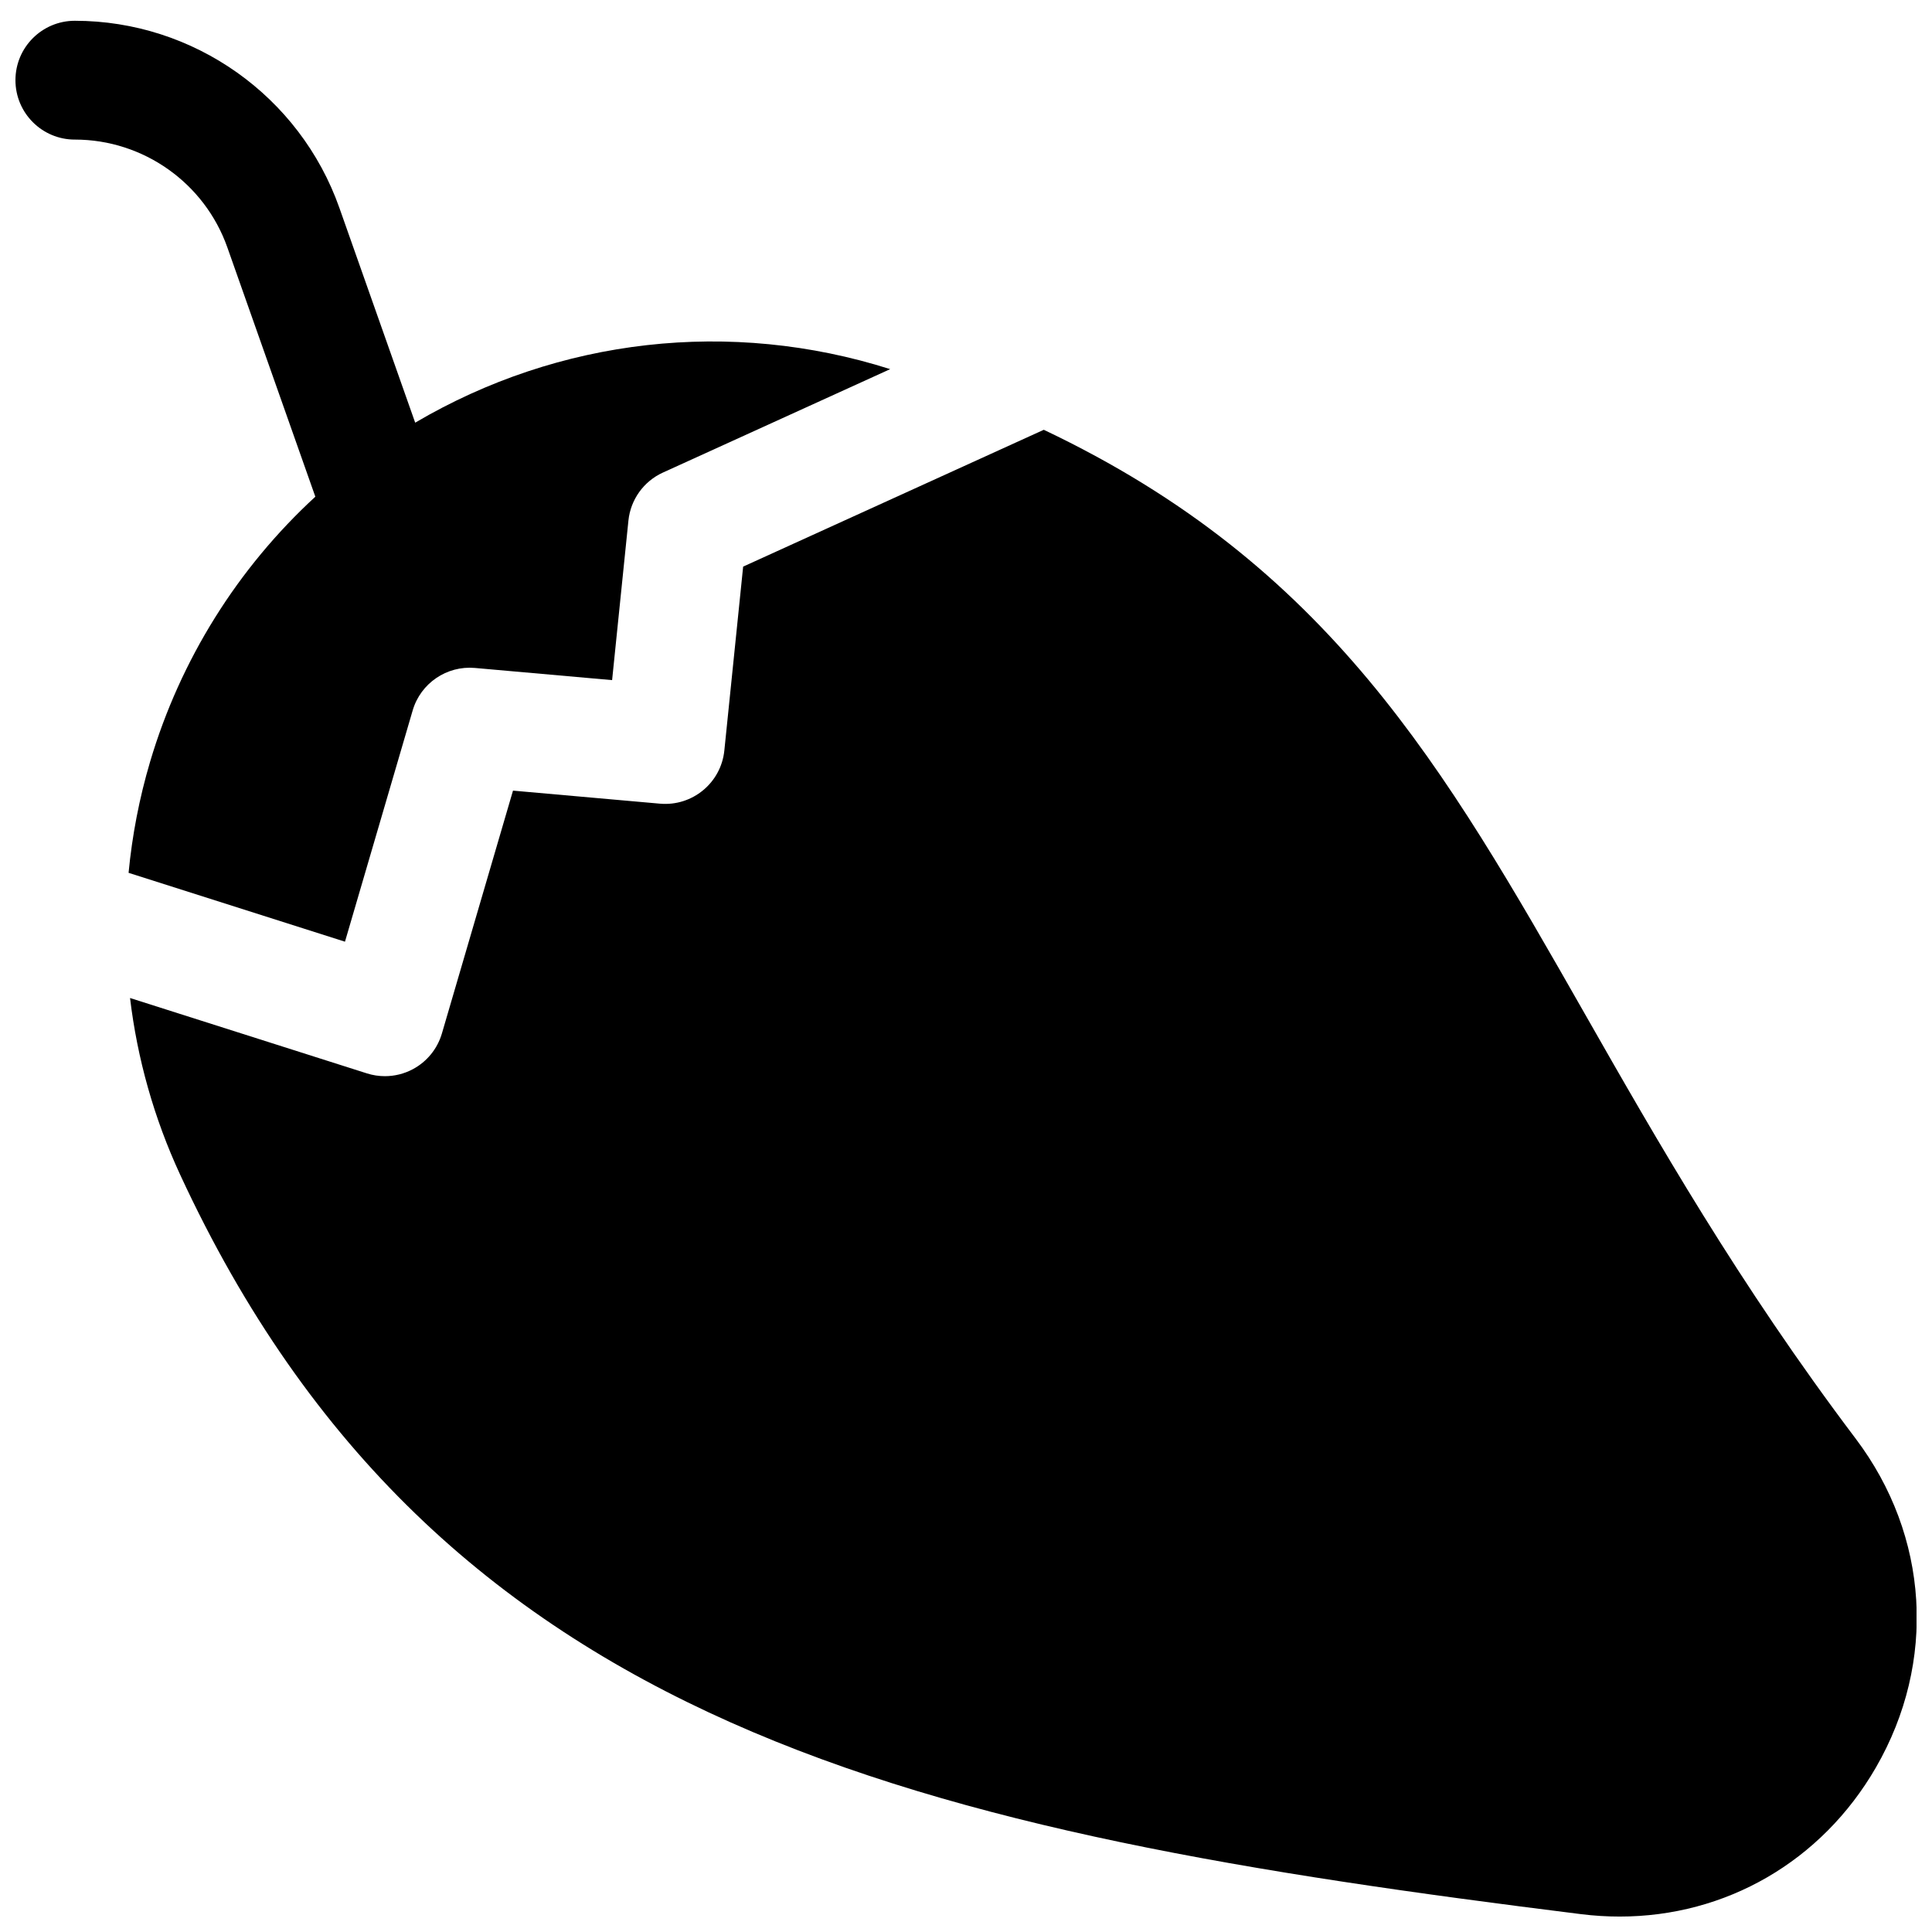
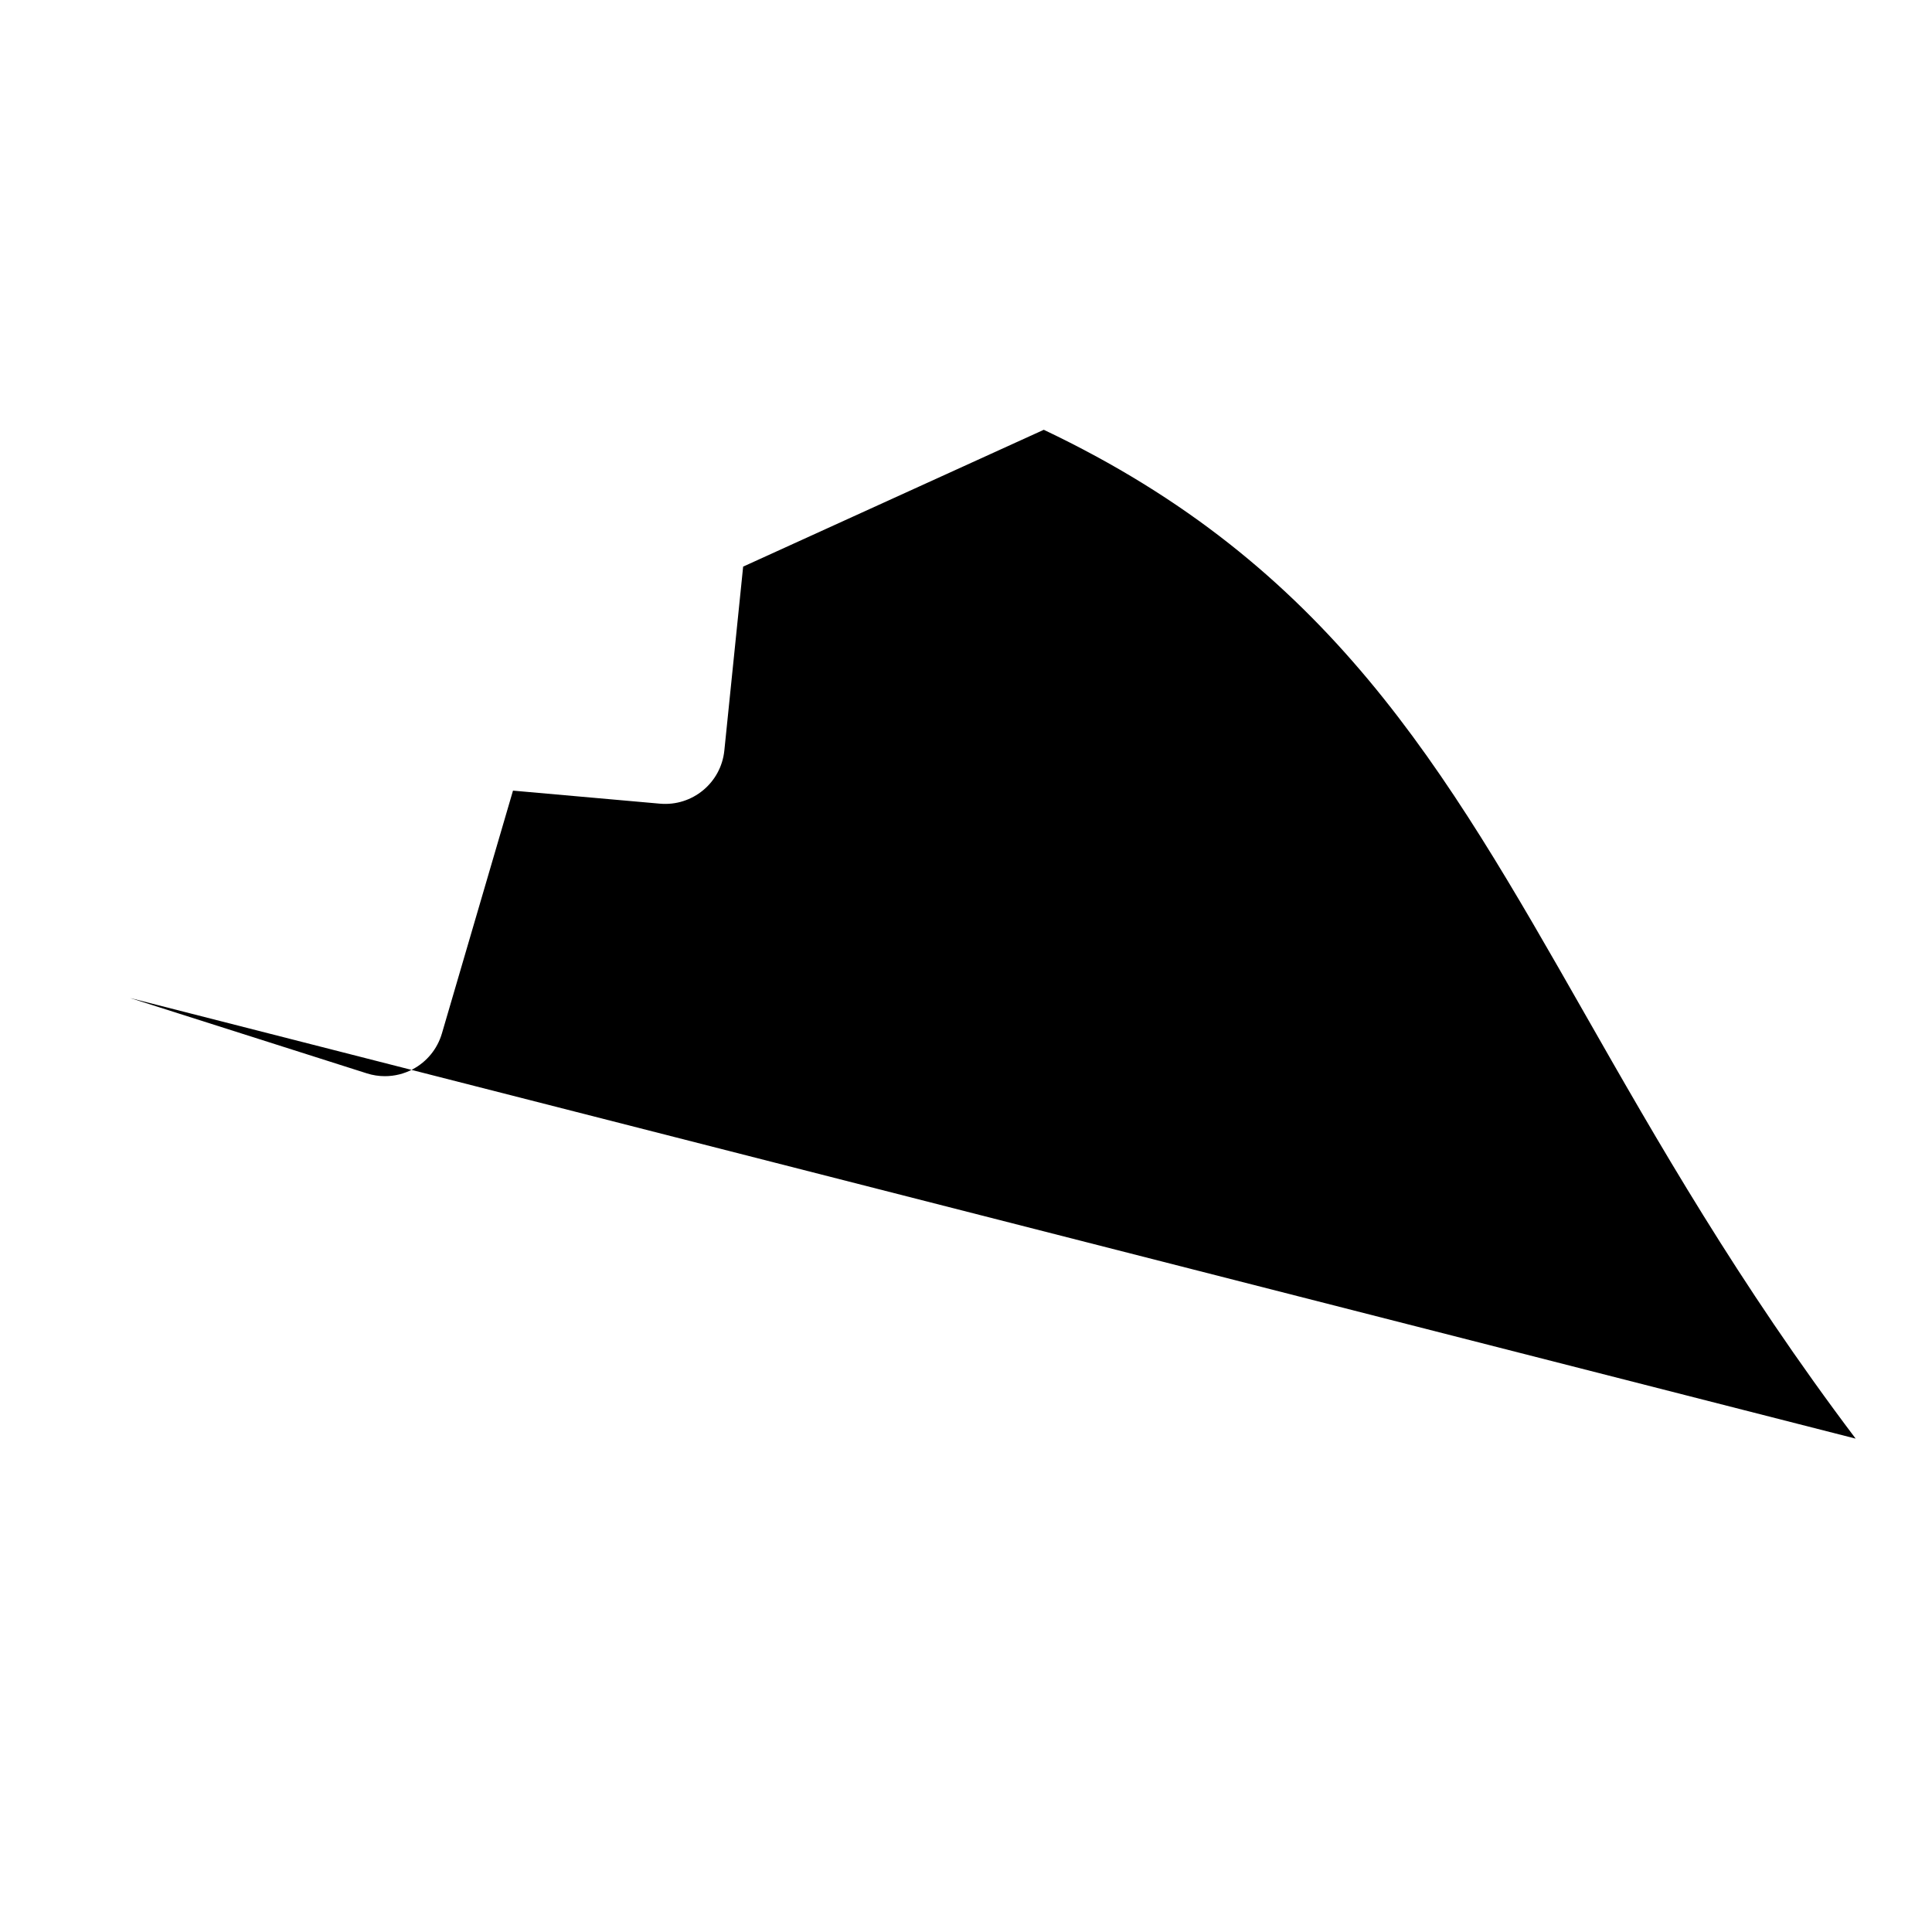
<svg xmlns="http://www.w3.org/2000/svg" width="800px" height="800px" version="1.1" viewBox="144 144 512 512">
  <defs>
    <clipPath id="b">
-       <path d="m148.09 149h231.91v245h-231.91z" />
-     </clipPath>
+       </clipPath>
    <clipPath id="a">
      <path d="m178 257h473.9v394.9h-473.9z" />
    </clipPath>
  </defs>
  <g>
    <g clip-path="url(#b)">
-       <path d="m163.84 180.99c18.137 0 34.383 11.492 40.418 28.598l23.309 66.039c-20.551 18.914-35.754 43.133-43.793 70.258-2.863 9.668-4.754 19.523-5.699 29.422l57.348 18.25 17.941-61.285c2.109-7.207 9.023-11.918 16.5-11.258l36.352 3.223 4.324-42.277c0.57-5.566 4.051-10.41 9.141-12.727l60.23-27.41c-42.258-13.418-87.742-8.27-125.88 14.188l-20.082-56.902c-10.473-29.672-38.648-49.605-70.113-49.605-8.695 0-15.742 7.047-15.742 15.742 0 8.699 7.051 15.746 15.742 15.746z" />
-     </g>
+       </g>
    <g clip-path="url(#a)">
-       <path d="m635.77 525.25c-31.055-41.129-52.711-79.129-71.816-112.65-37.25-65.363-67.734-118.83-143.34-154.7l-79.672 36.258-4.984 48.742c-0.875 8.566-8.477 14.836-17.055 14.082l-38.953-3.457-18.84 64.352c-1.191 4.07-3.973 7.484-7.715 9.477-2.297 1.223-4.84 1.844-7.394 1.844-1.605 0-3.215-0.246-4.773-0.742l-62.766-19.973c1.918 16.066 6.352 31.855 13.262 46.785 68.238 147.48 196.91 174.27 371.25 196 3.449 0.43 6.867 0.641 10.254 0.641 28.074 0 53.48-14.543 67.902-39.496 16.164-27.973 14.117-61.371-5.356-87.156z" />
+       <path d="m635.77 525.25c-31.055-41.129-52.711-79.129-71.816-112.65-37.25-65.363-67.734-118.83-143.34-154.7l-79.672 36.258-4.984 48.742c-0.875 8.566-8.477 14.836-17.055 14.082l-38.953-3.457-18.84 64.352c-1.191 4.07-3.973 7.484-7.715 9.477-2.297 1.223-4.84 1.844-7.394 1.844-1.605 0-3.215-0.246-4.773-0.742l-62.766-19.973z" />
    </g>
  </g>
</svg>